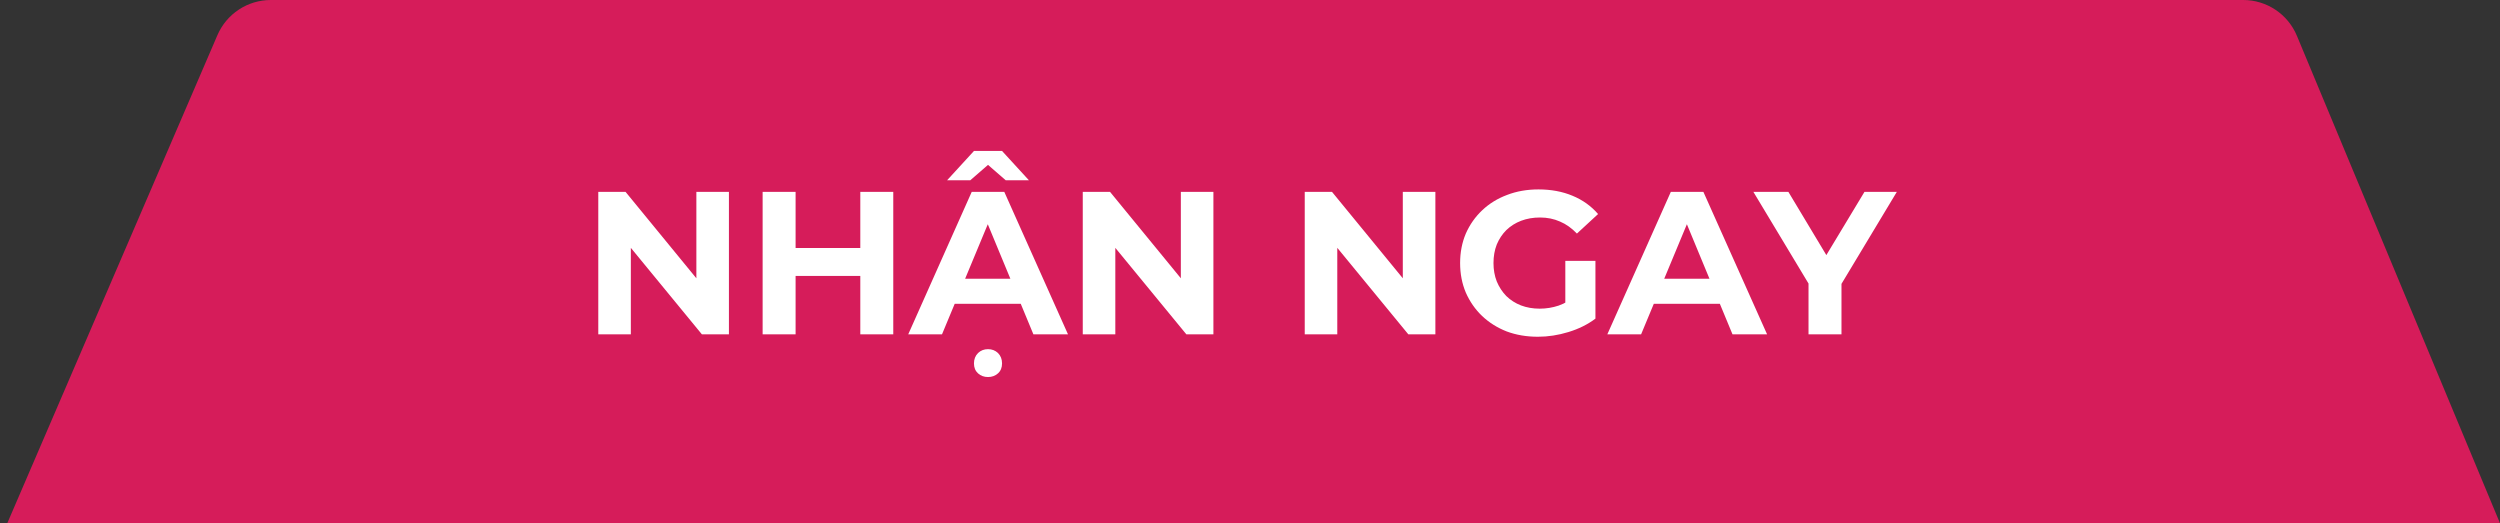
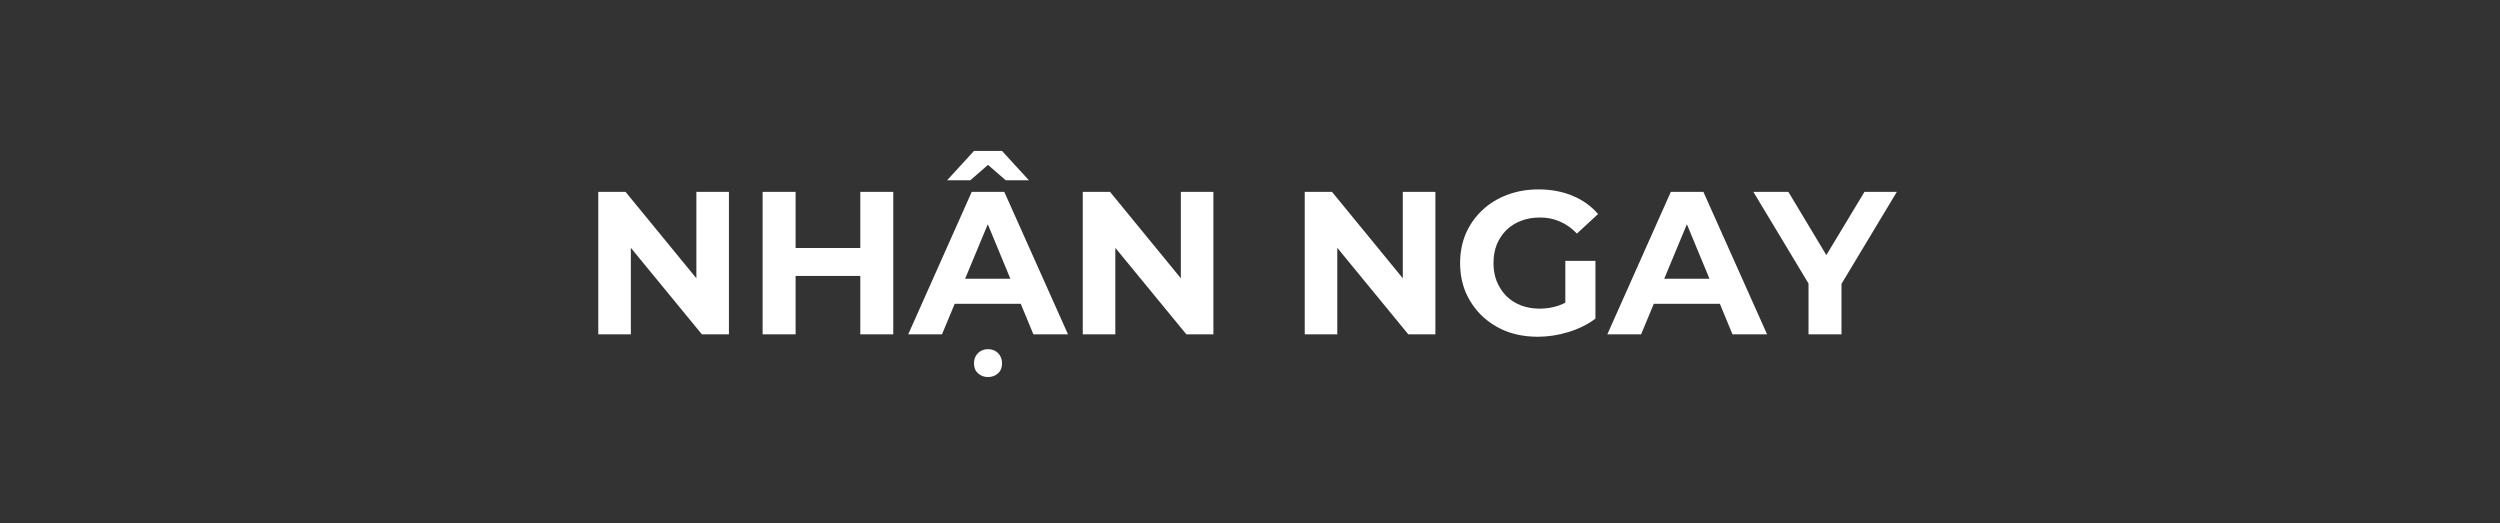
<svg xmlns="http://www.w3.org/2000/svg" width="172" height="36" viewBox="0 0 172 36" fill="none">
  <rect x="0" y="0" width="172" height="36" fill="#333333" stroke="none" />
-   <path d="M14.959 2.418C15.591 0.951 17.035 0 18.633 0H154.333C155.948 0 157.405 0.971 158.026 2.462L172 36H0.5L14.959 2.418Z" fill="#D61C5A" />
  <path d="M41.162 23V13.2H43.038L48.82 20.256H47.91V13.2H50.15V23H48.288L42.492 15.944H43.402V23H41.162ZM59.189 13.2H61.457V23H59.189V13.2ZM54.737 23H52.469V13.2H54.737V23ZM59.357 18.982H54.569V17.064H59.357V18.982ZM62.487 23L66.855 13.2H69.095L73.477 23H71.097L67.513 14.348H68.409L64.811 23H62.487ZM64.671 20.9L65.273 19.178H70.313L70.929 20.9H64.671ZM67.975 25.94C67.705 25.94 67.476 25.856 67.289 25.688C67.103 25.52 67.009 25.291 67.009 25.002C67.009 24.713 67.103 24.475 67.289 24.288C67.476 24.111 67.705 24.022 67.975 24.022C68.246 24.022 68.475 24.111 68.661 24.288C68.848 24.475 68.941 24.713 68.941 25.002C68.941 25.291 68.848 25.52 68.661 25.688C68.475 25.856 68.246 25.94 67.975 25.94ZM65.161 12.402L67.009 10.386H68.941L70.789 12.402H69.193L67.261 10.722H68.689L66.757 12.402H65.161ZM74.494 23V13.2H76.37L82.152 20.256H81.242V13.2H83.482V23H81.62L75.824 15.944H76.734V23H74.494ZM89.766 23V13.2H91.641L97.424 20.256H96.513V13.2H98.754V23H96.891L91.096 15.944H92.005V23H89.766ZM105.804 23.168C105.029 23.168 104.315 23.047 103.662 22.804C103.018 22.552 102.453 22.197 101.968 21.74C101.492 21.283 101.119 20.746 100.848 20.13C100.587 19.514 100.456 18.837 100.456 18.1C100.456 17.363 100.587 16.686 100.848 16.07C101.119 15.454 101.497 14.917 101.982 14.46C102.467 14.003 103.037 13.653 103.69 13.41C104.343 13.158 105.062 13.032 105.846 13.032C106.714 13.032 107.493 13.177 108.184 13.466C108.884 13.755 109.472 14.175 109.948 14.726L108.492 16.07C108.137 15.697 107.75 15.421 107.33 15.244C106.91 15.057 106.453 14.964 105.958 14.964C105.482 14.964 105.048 15.039 104.656 15.188C104.264 15.337 103.923 15.552 103.634 15.832C103.354 16.112 103.135 16.443 102.976 16.826C102.827 17.209 102.752 17.633 102.752 18.1C102.752 18.557 102.827 18.977 102.976 19.36C103.135 19.743 103.354 20.079 103.634 20.368C103.923 20.648 104.259 20.863 104.642 21.012C105.034 21.161 105.463 21.236 105.93 21.236C106.378 21.236 106.812 21.166 107.232 21.026C107.661 20.877 108.077 20.629 108.478 20.284L109.766 21.922C109.234 22.323 108.613 22.631 107.904 22.846C107.204 23.061 106.504 23.168 105.804 23.168ZM107.694 21.628V17.946H109.766V21.922L107.694 21.628ZM110.585 23L114.953 13.2H117.193L121.575 23H119.195L115.611 14.348H116.507L112.909 23H110.585ZM112.769 20.9L113.371 19.178H118.411L119.027 20.9H112.769ZM124.426 23V18.996L124.944 20.368L120.632 13.2H123.04L126.344 18.702H124.958L128.276 13.2H130.502L126.19 20.368L126.694 18.996V23H124.426Z" fill="white" />
</svg>